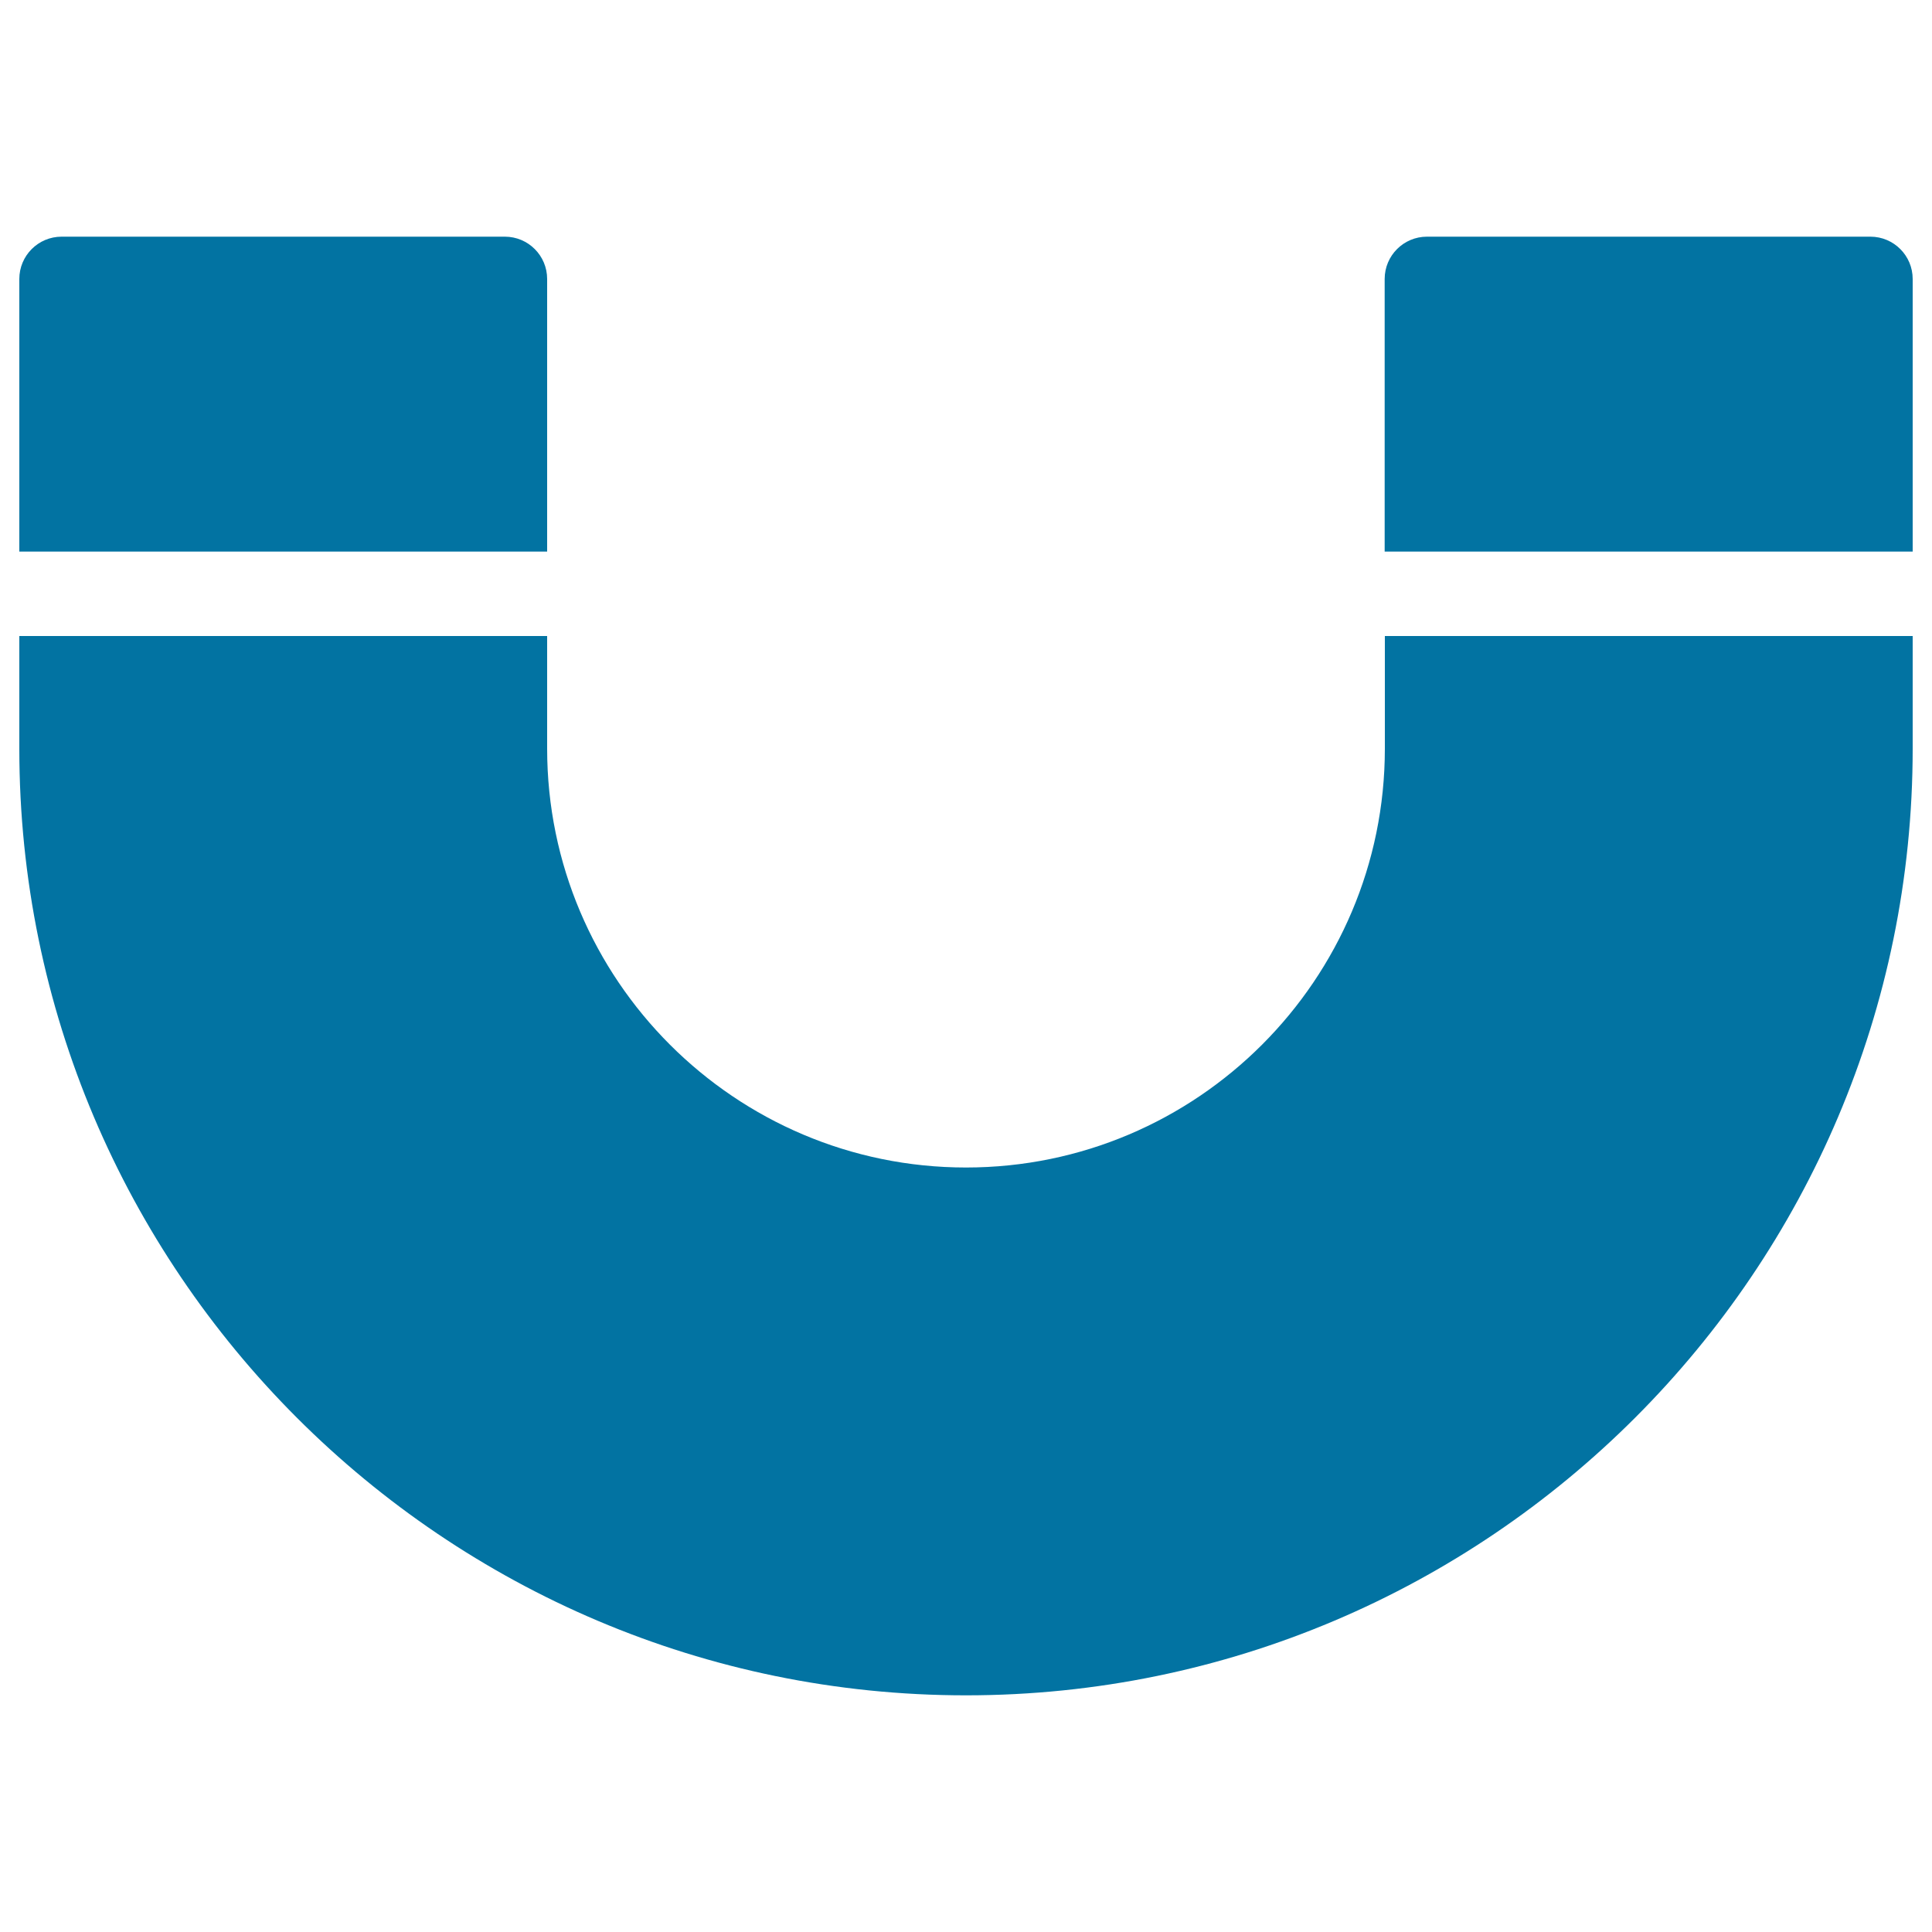
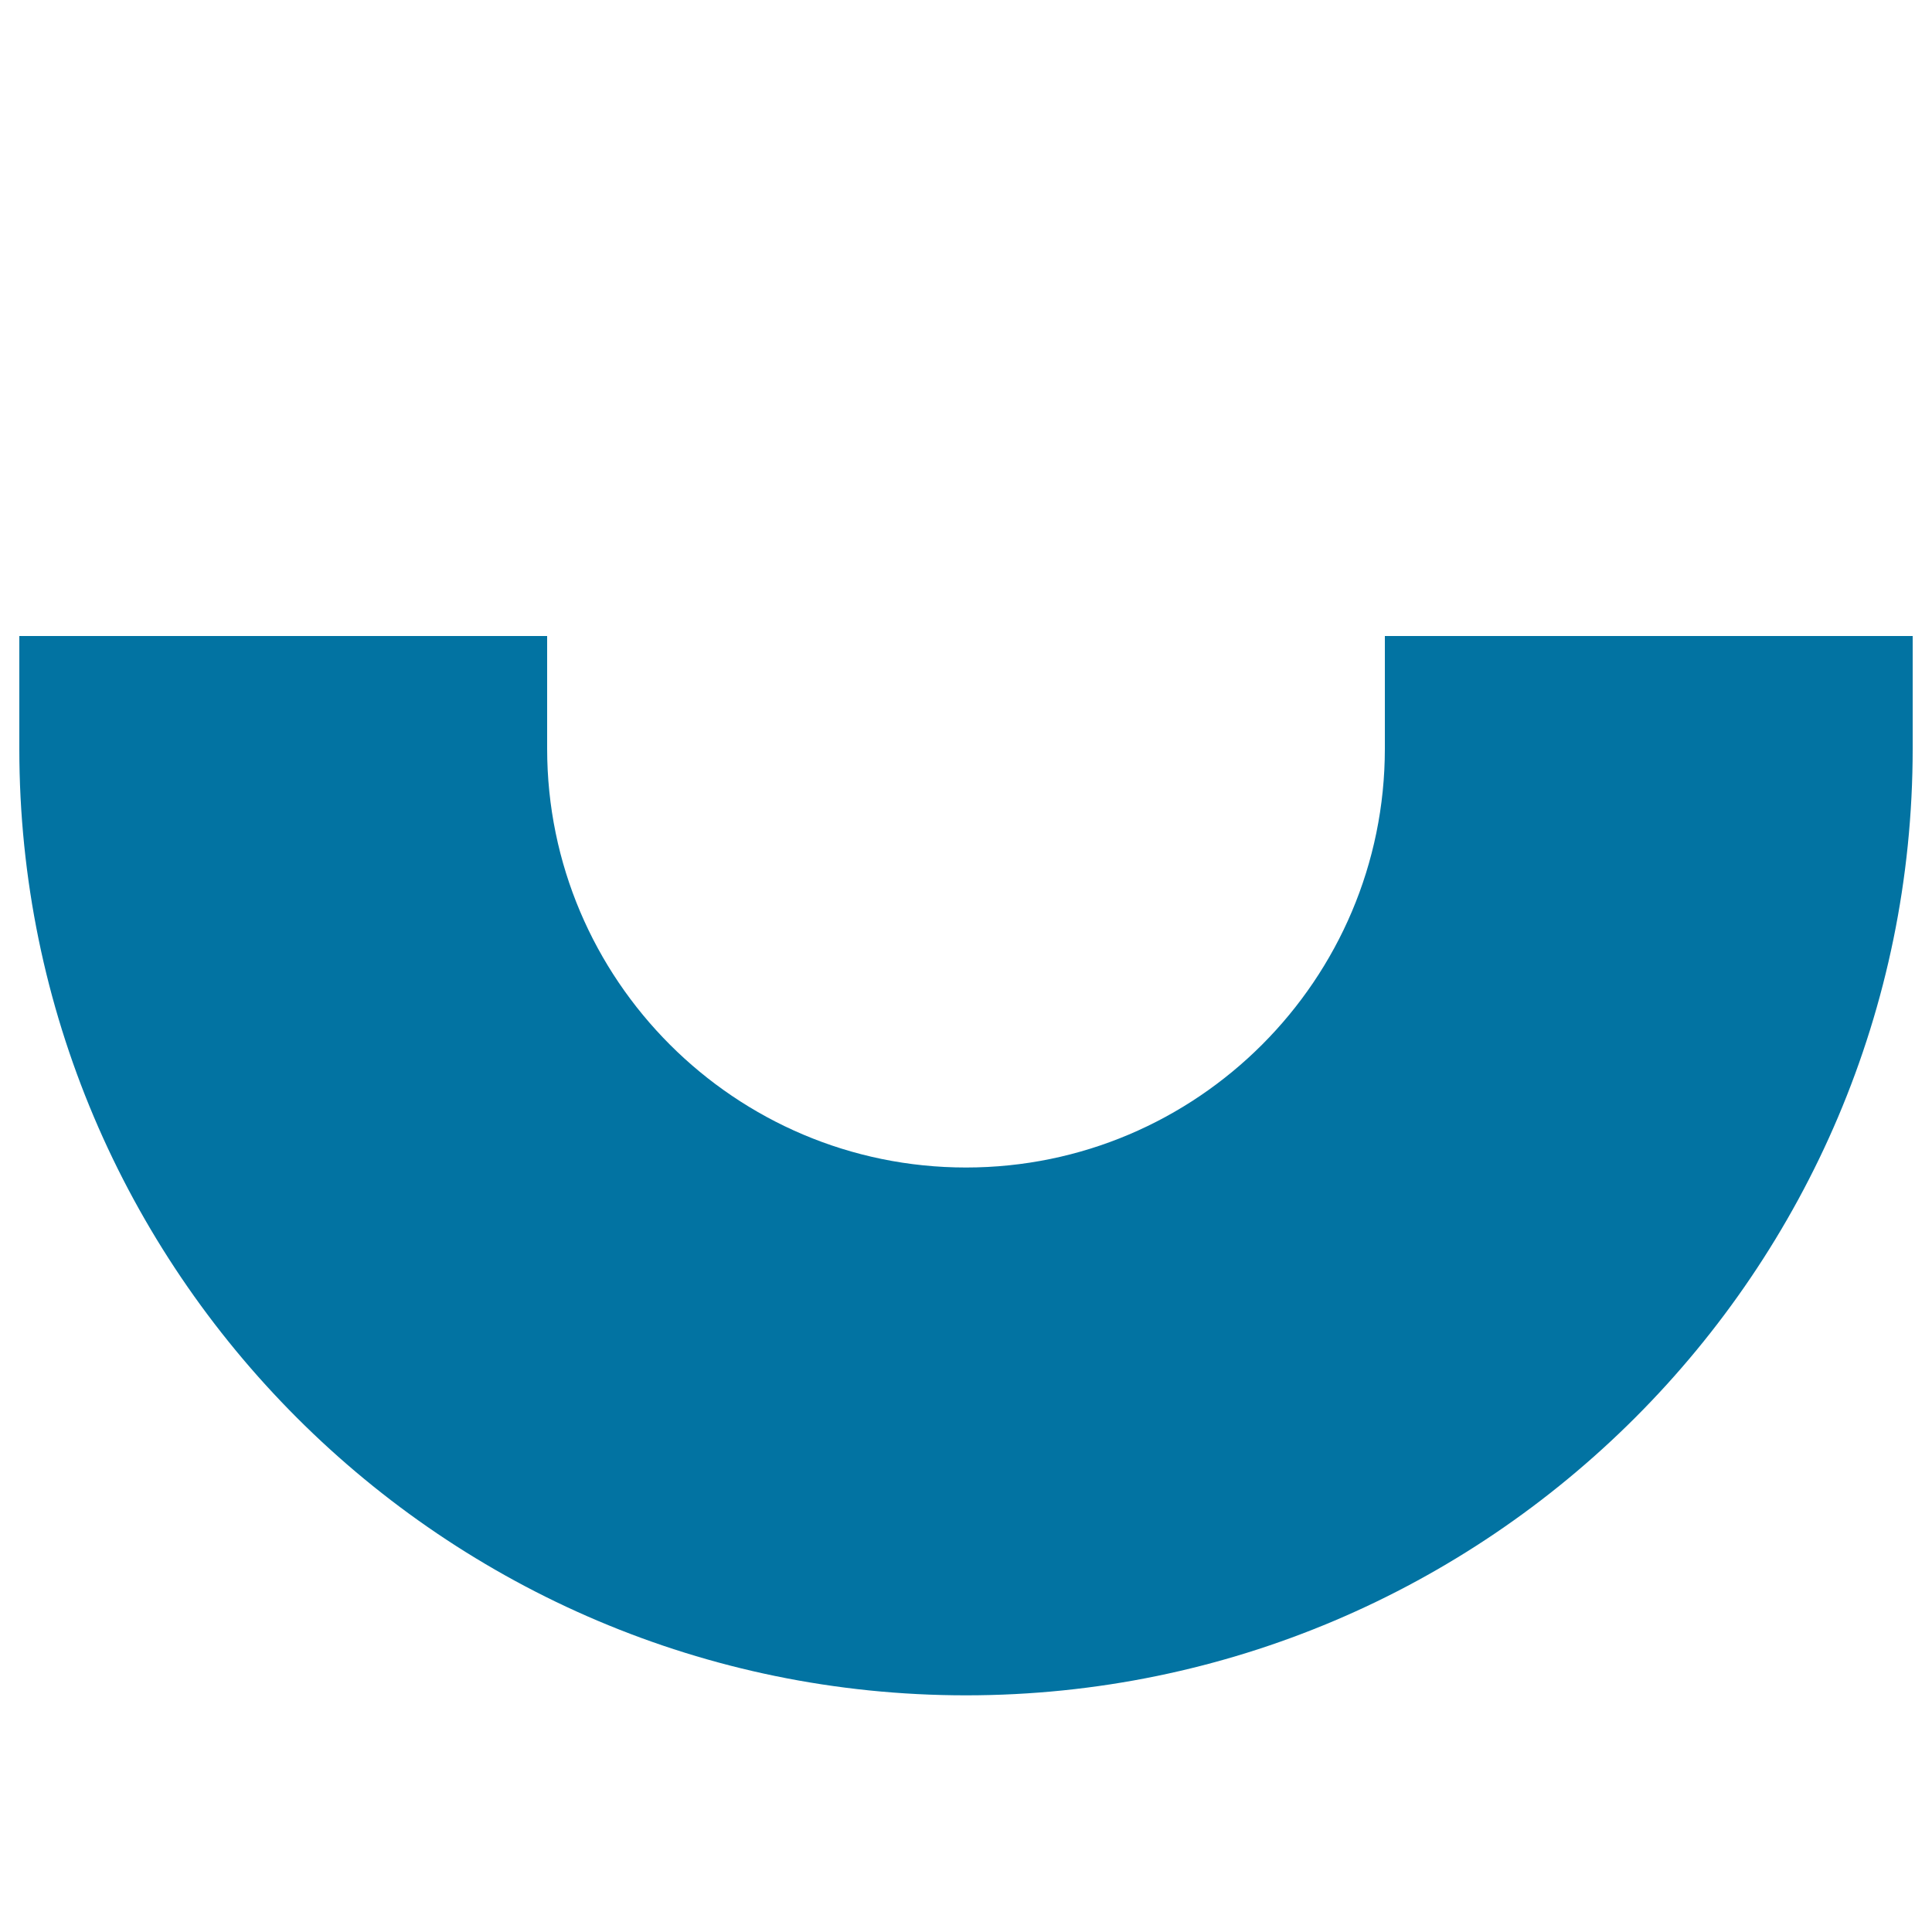
<svg xmlns="http://www.w3.org/2000/svg" viewBox="0 0 1000 1000" style="fill:#0273a2">
  <title>Magnet SVG icon</title>
  <g>
    <g>
-       <path d="M283.2,144.4c0-12.1-9.8-21.9-21.9-21.9H31.9c-12.1,0-21.9,9.8-21.9,21.9v141.1h273.2V144.4z" />
      <path d="M716.8,387.5c0,119.5-97.2,216.8-216.8,216.8c-119.5,0-216.8-97.2-216.8-216.8v-58.3H10v58.3c0,270.2,219.8,490,490,490c270.2,0,490-219.8,490-490v-58.3H716.8V387.5z" />
-       <path d="M968.1,122.5H738.6c-12.1,0-21.9,9.8-21.9,21.9v141.1H990V144.4C990,132.3,980.2,122.5,968.1,122.5z" />
    </g>
  </g>
</svg>